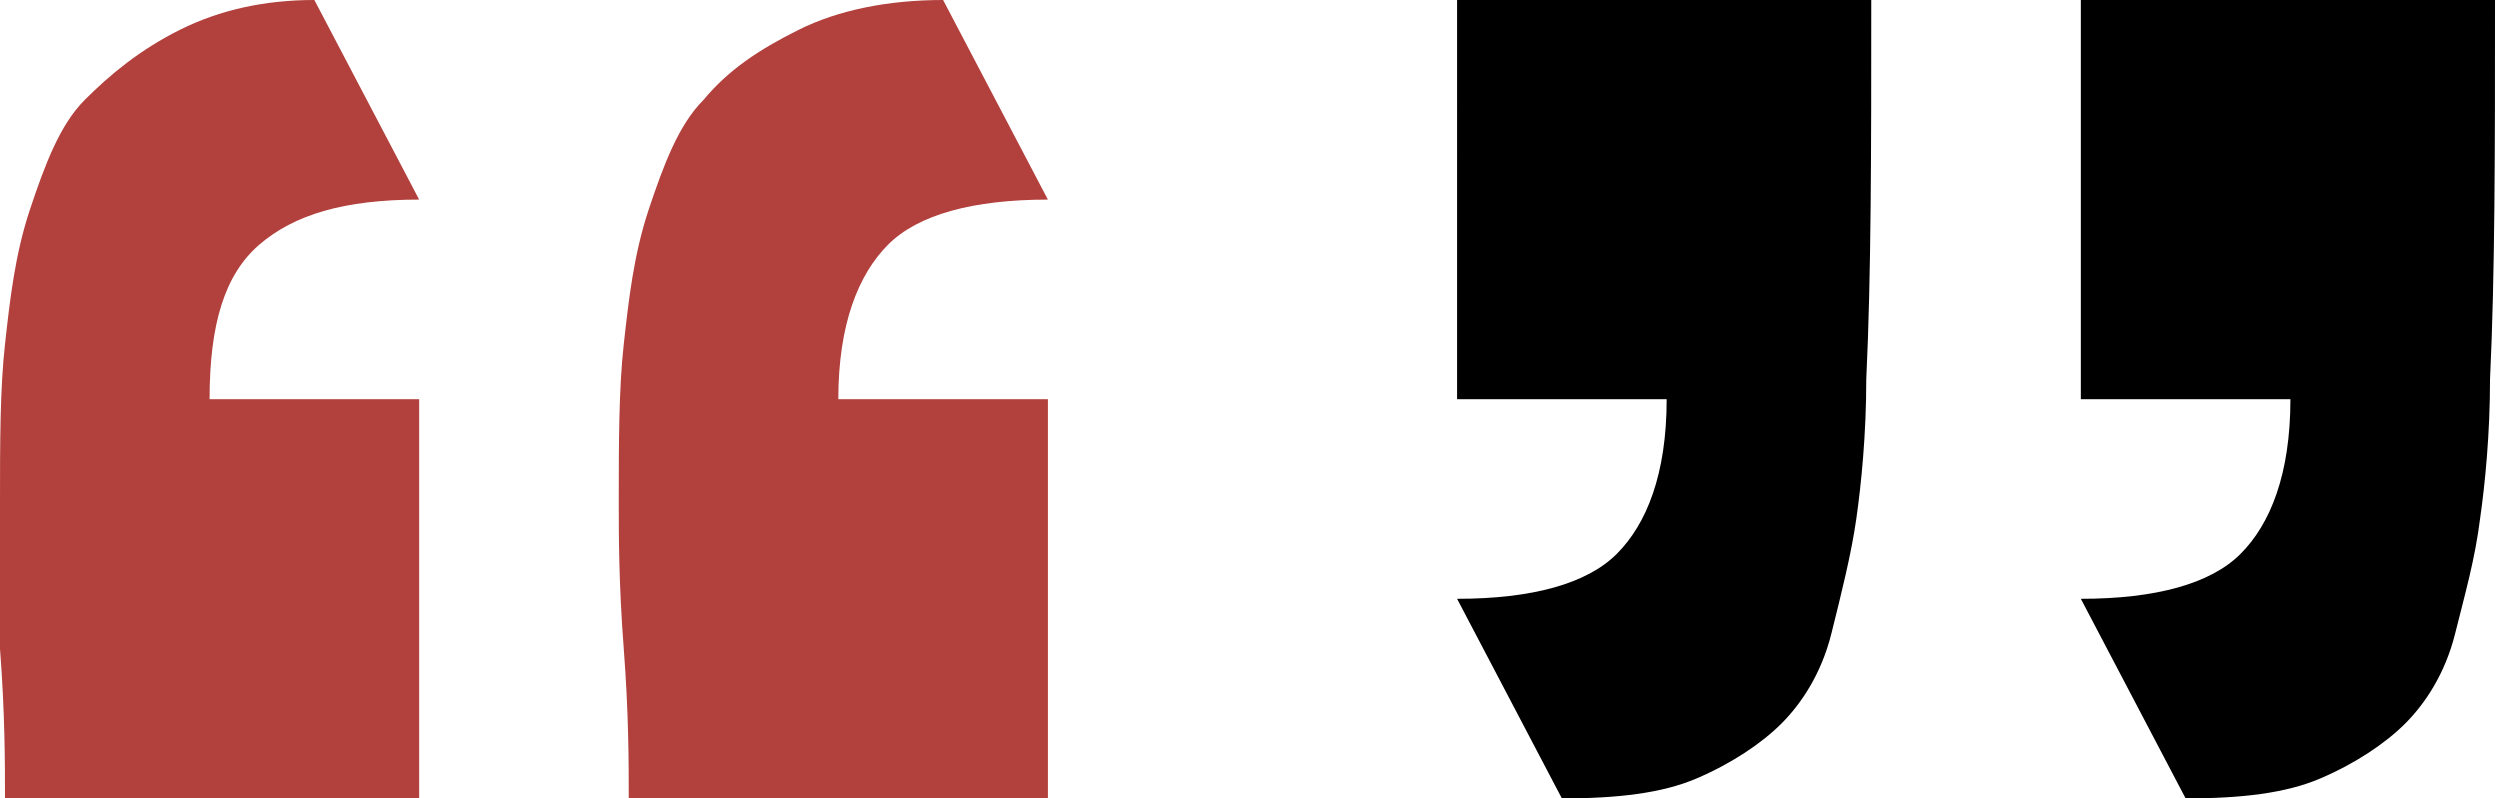
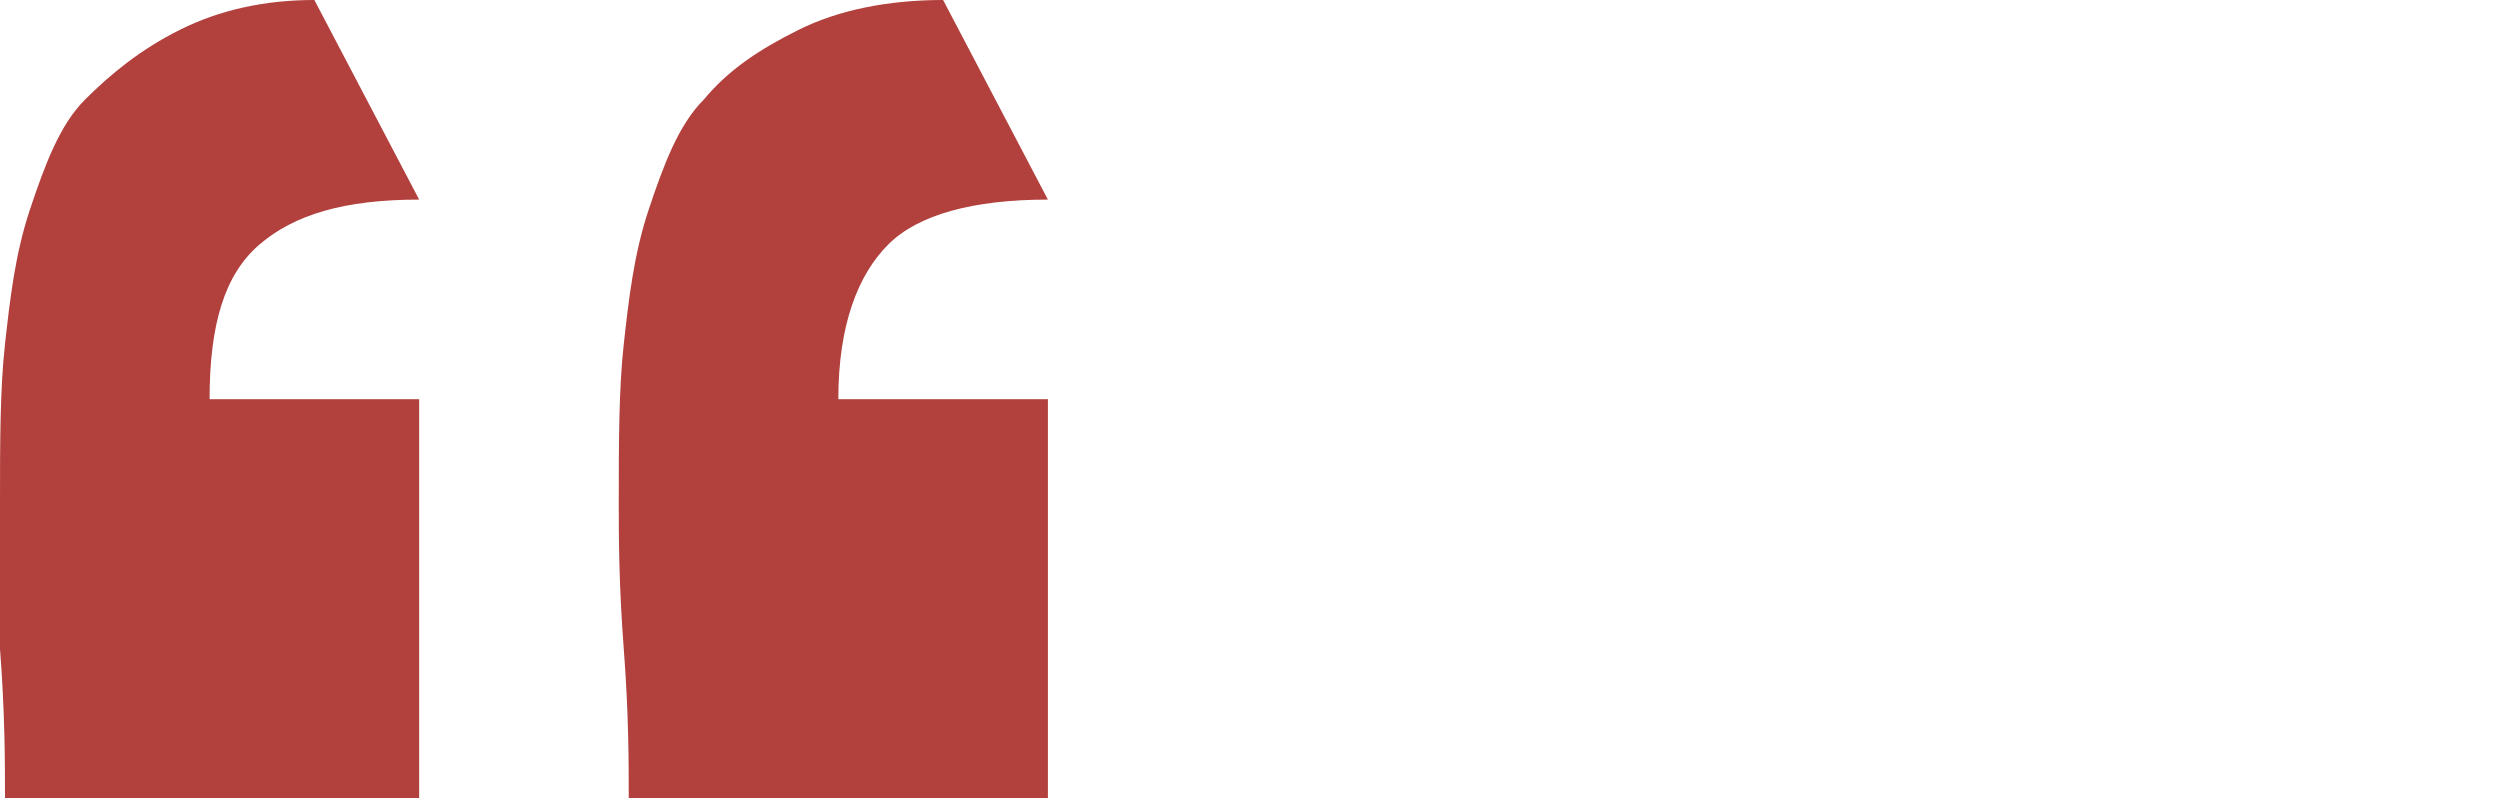
<svg xmlns="http://www.w3.org/2000/svg" id="Layer_1" x="0px" y="0px" viewBox="0 0 50.1 16" style="enable-background:new 0 0 50.1 16;" xml:space="preserve">
  <style type="text/css"> .st0{fill:#B2403C;} </style>
  <g>
    <path class="st0" d="M0.1,16c0-0.7,0-1.7-0.1-3S0,10.7,0,10.1c0-1.2,0-2.3,0.1-3.2s0.2-1.8,0.5-2.7s0.6-1.7,1.1-2.2s1.1-1,1.9-1.4 S5.3,0,6.3,0l2.1,4C6.9,4,5.9,4.3,5.2,4.9s-1,1.6-1,3.1h4.2v8H0.1z M12.6,16c0-0.7,0-1.7-0.1-3s-0.1-2.3-0.1-2.9 c0-1.2,0-2.3,0.1-3.2c0.1-0.9,0.2-1.8,0.5-2.7s0.6-1.7,1.1-2.2c0.5-0.6,1.1-1,1.9-1.4C16.8,0.2,17.8,0,18.9,0l2.1,4 c-1.5,0-2.6,0.3-3.2,0.9c-0.6,0.6-1,1.6-1,3.1h4.2v8H12.6z" />
-     <path d="M31.3,16l-2.1-4c1.5,0,2.6-0.3,3.2-0.9c0.6-0.6,1-1.6,1-3.1h-4.2V0h8.3c0,3,0,5.5-0.1,7.6c0,1.1-0.1,2.1-0.2,2.8 s-0.3,1.5-0.5,2.3s-0.6,1.4-1,1.8c-0.4,0.4-1,0.8-1.7,1.1S32.4,16,31.3,16z M43.8,16l-2.1-4c1.5,0,2.6-0.3,3.2-0.9 c0.6-0.6,1-1.6,1-3.1h-4.2V0h8.3c0,3,0,5.5-0.1,7.6c0,1.1-0.1,2.1-0.2,2.8c-0.1,0.8-0.3,1.5-0.5,2.3s-0.6,1.4-1,1.8s-1,0.8-1.7,1.1 S44.9,16,43.8,16z" />
  </g>
</svg>